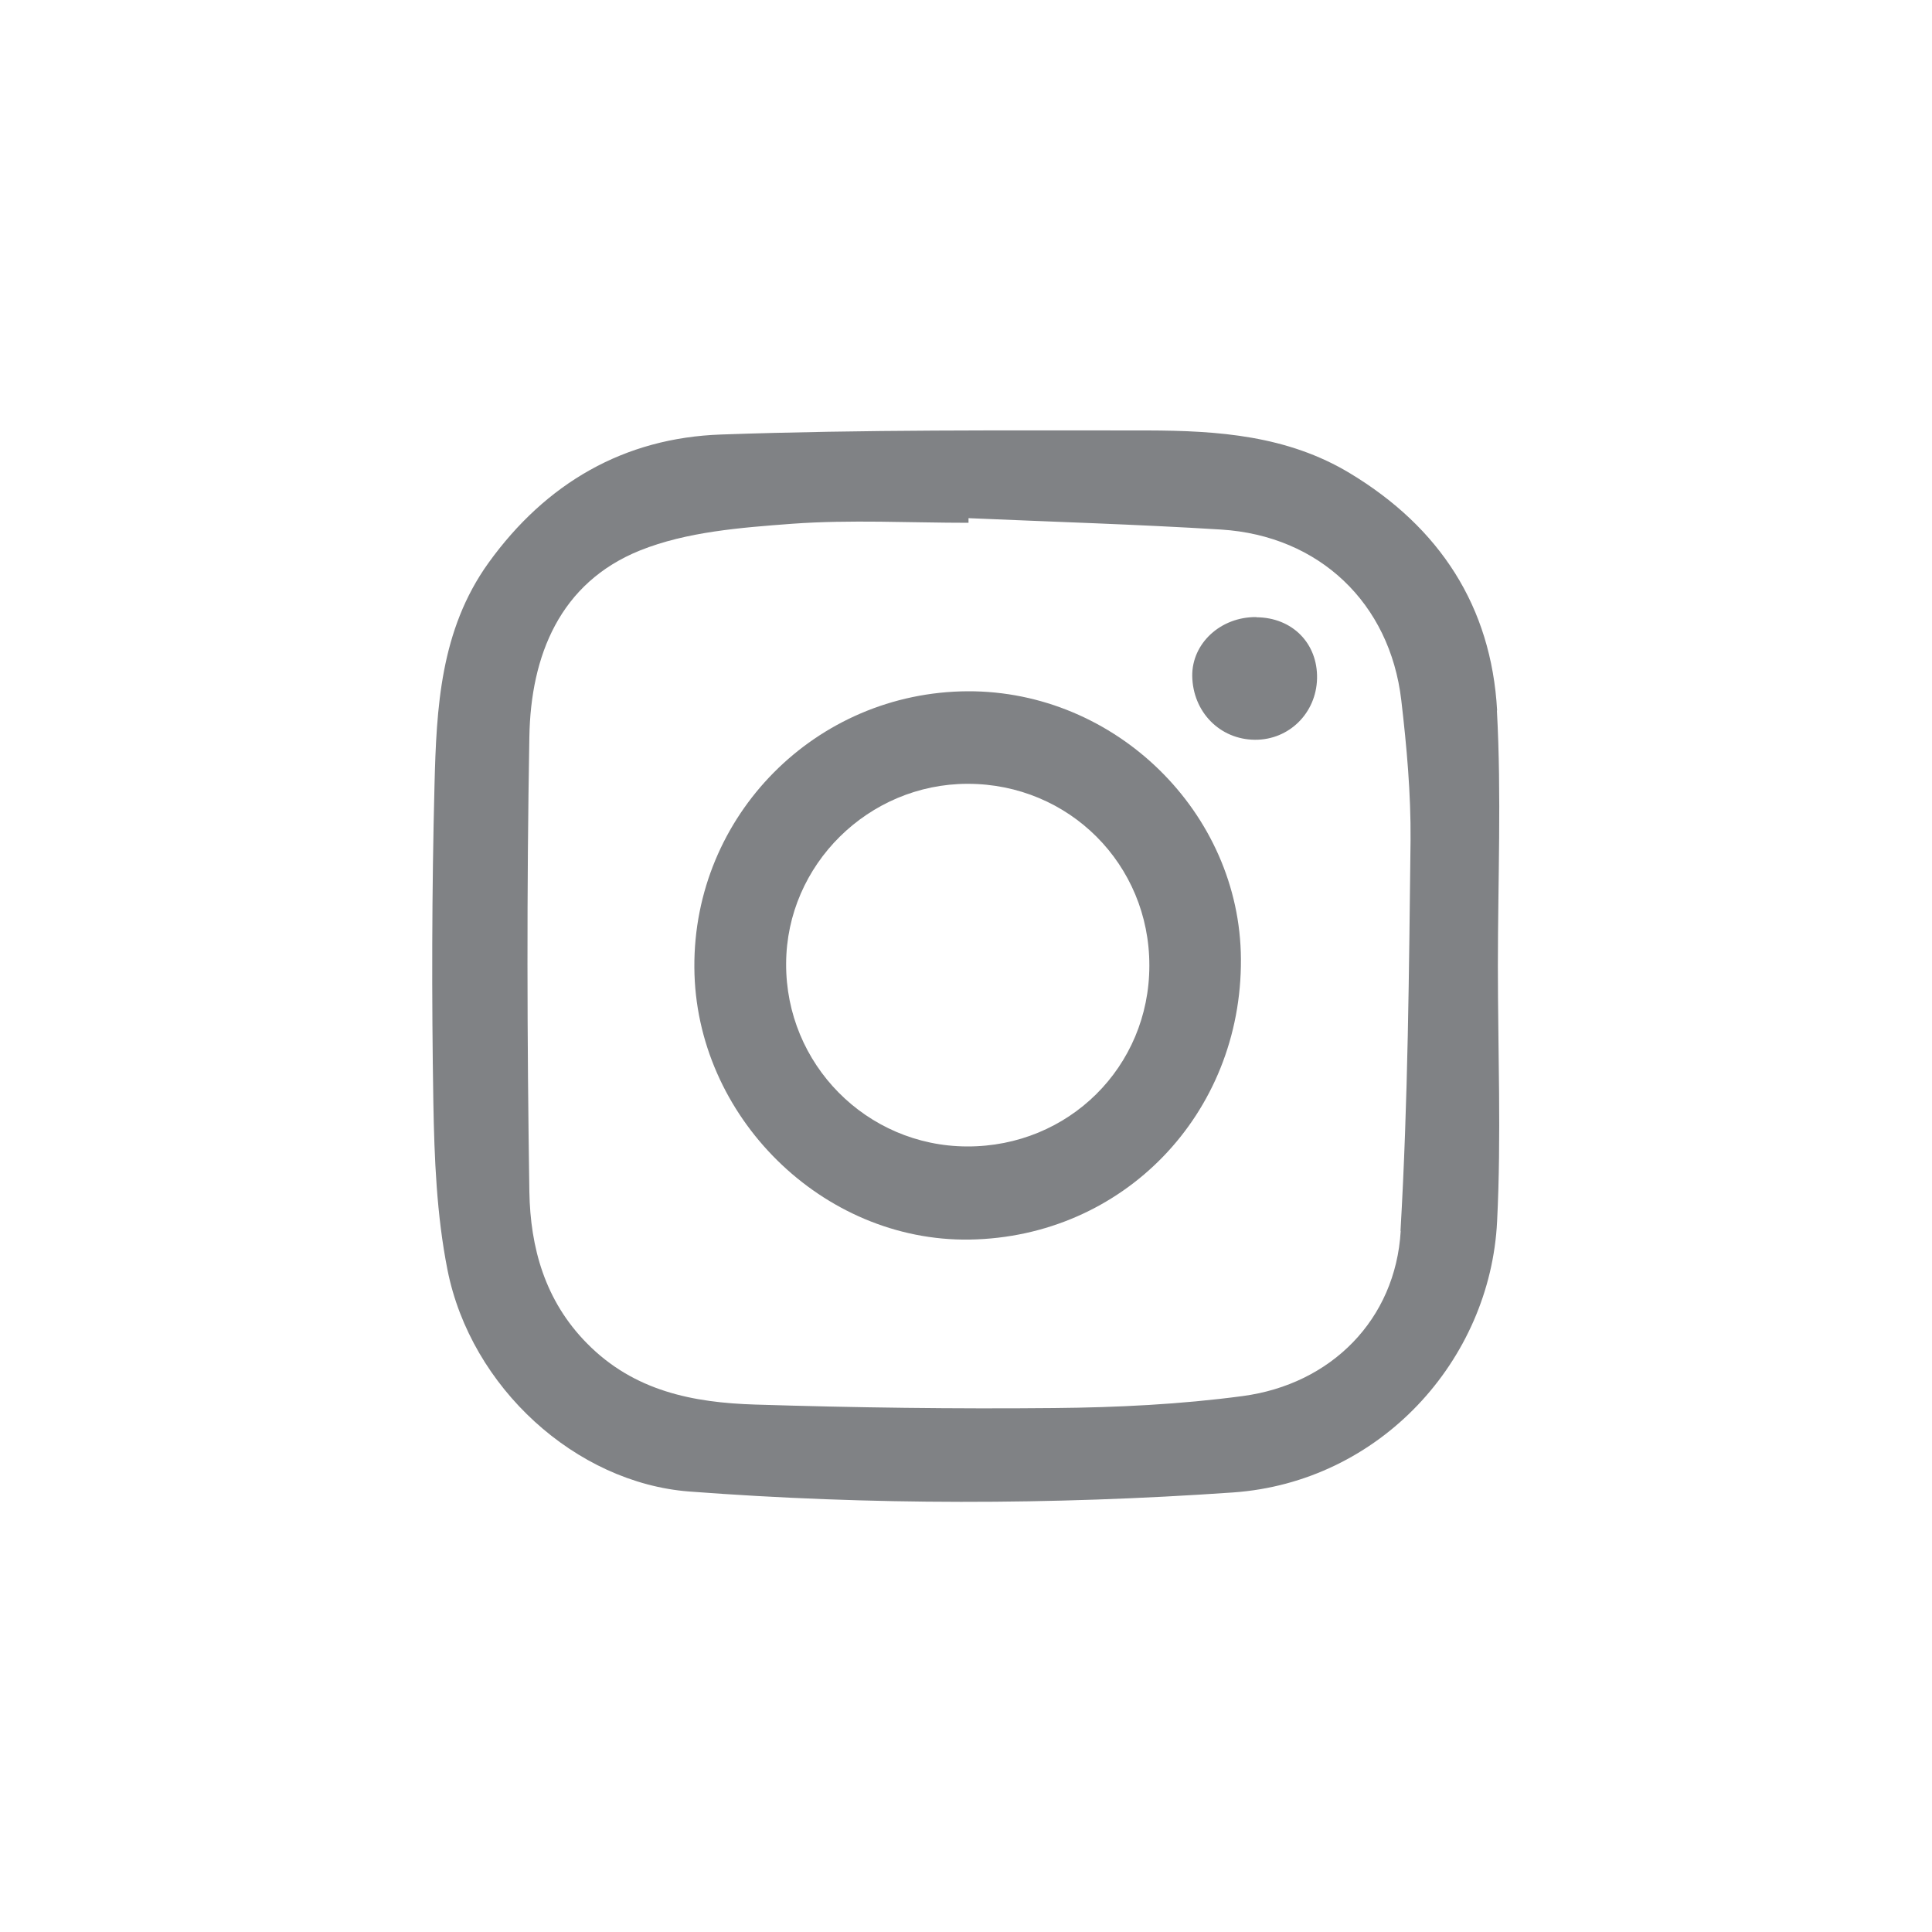
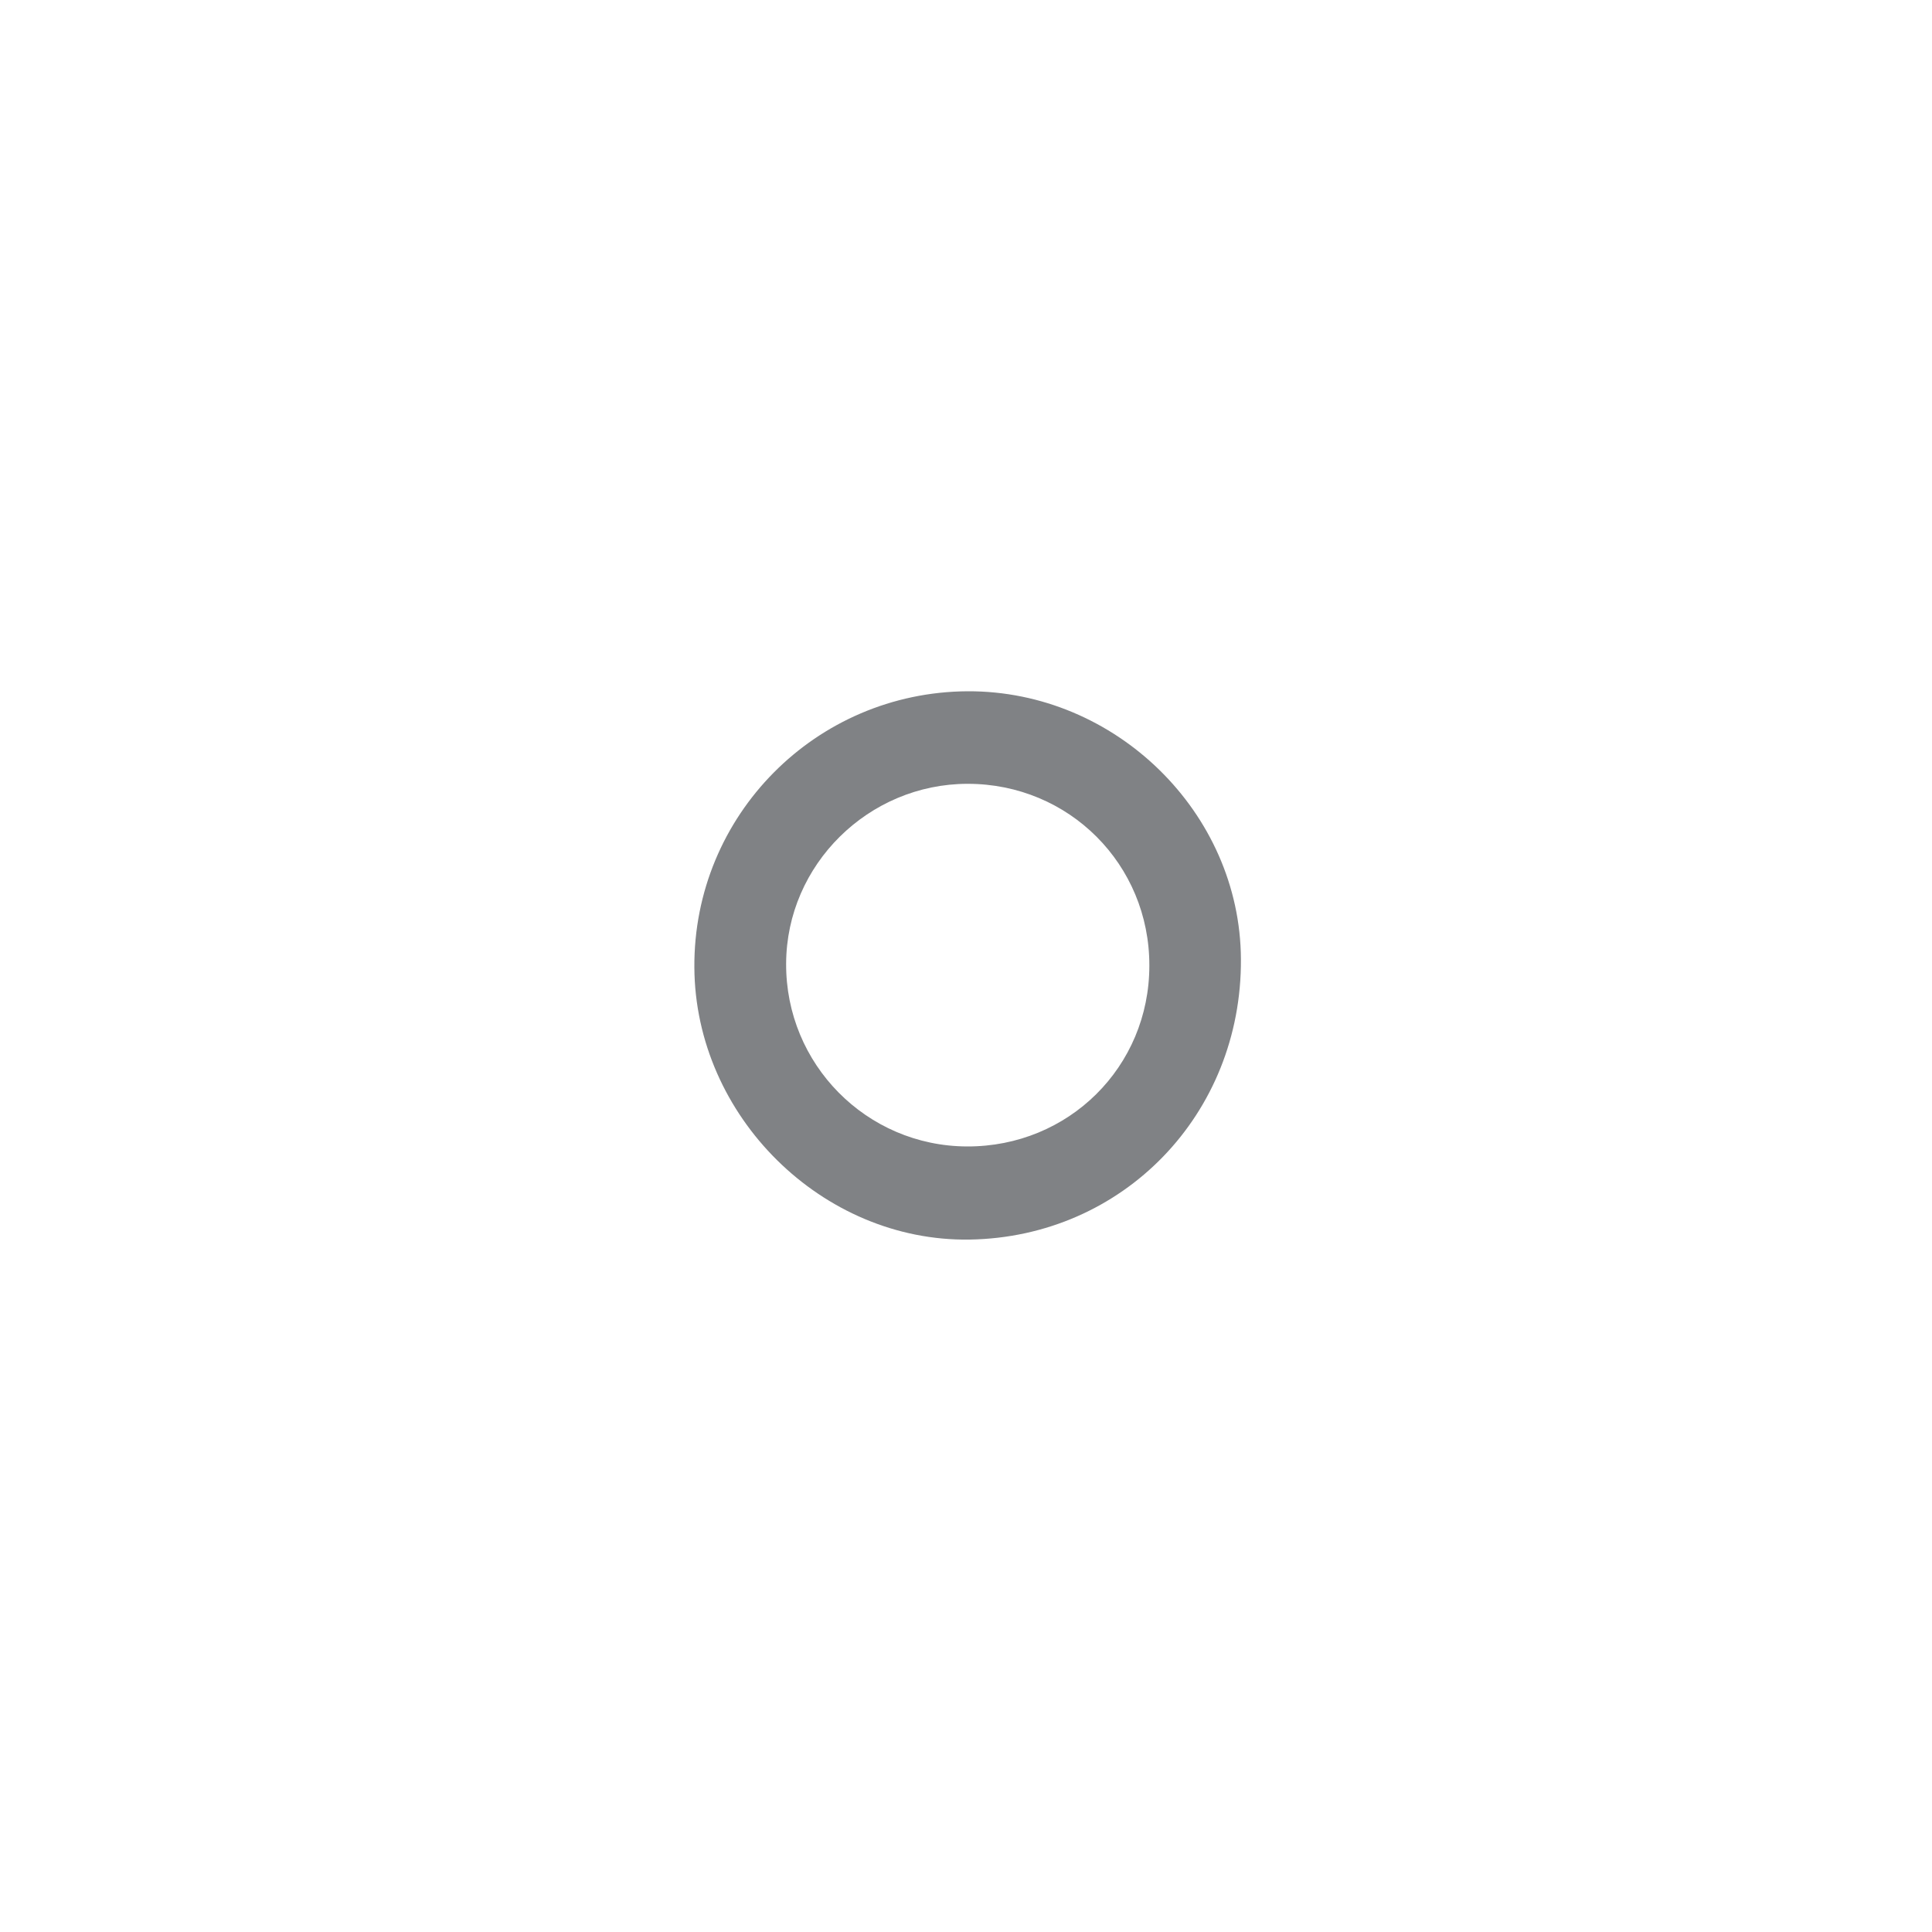
<svg xmlns="http://www.w3.org/2000/svg" id="Layer_1" data-name="Layer 1" viewBox="0 0 100 100">
  <defs>
    <style>
      .cls-1 {
        fill: #808285;
        stroke-width: 0px;
      }
    </style>
  </defs>
-   <path class="cls-1" d="M77.49,36.77c-.3-5.38-2.97-9.47-7.61-12.27-3.24-1.96-6.84-2.21-10.46-2.22-7.36,0-14.73-.05-22.09.21-5.02.17-9.07,2.51-12.05,6.65-2.49,3.47-2.69,7.5-2.79,11.5-.14,5.47-.15,10.94-.06,16.41.05,2.9.17,5.84.73,8.67,1.21,6.11,6.66,11.03,12.51,11.48,9.37.71,18.76.7,28.14.05,7.62-.53,13.33-6.84,13.68-14.04.22-4.4.04-8.81.04-13.22,0-4.41.19-8.82-.05-13.21ZM72.5,63.72c-.27,4.58-3.6,7.93-8.18,8.54-3.22.43-6.49.59-9.75.62-5.16.05-10.32-.02-15.48-.18-3.21-.1-6.27-.69-8.71-3.17-2.18-2.21-2.93-4.96-2.98-7.84-.12-7.85-.14-15.7,0-23.55.07-4.21,1.58-7.98,5.73-9.65,2.42-.97,5.21-1.18,7.87-1.38,3.03-.22,6.08-.05,9.13-.05,0-.08,0-.16,0-.24,4.36.19,8.72.32,13.08.59,5.07.32,8.73,3.8,9.32,8.83.28,2.4.5,4.83.48,7.25-.08,6.74-.13,13.49-.52,20.22Z" />
  <path class="cls-1" d="M50.09,35.78c-7.87.04-14.2,6.43-14.15,14.29.04,7.71,6.63,14.21,14.25,14.09,7.94-.13,14.09-6.49,14.04-14.52-.04-7.58-6.49-13.89-14.14-13.86ZM50.05,59.34c-5.2-.02-9.39-4.26-9.36-9.47.02-5.11,4.26-9.3,9.4-9.3,5.24,0,9.41,4.17,9.4,9.41,0,5.24-4.18,9.38-9.44,9.36Z" />
-   <path class="cls-1" d="M65.03,31.94c-1.85-.02-3.34,1.36-3.32,3.05.03,1.86,1.43,3.29,3.25,3.3,1.76.01,3.17-1.38,3.21-3.17.04-1.82-1.28-3.16-3.14-3.17Z" />
</svg>